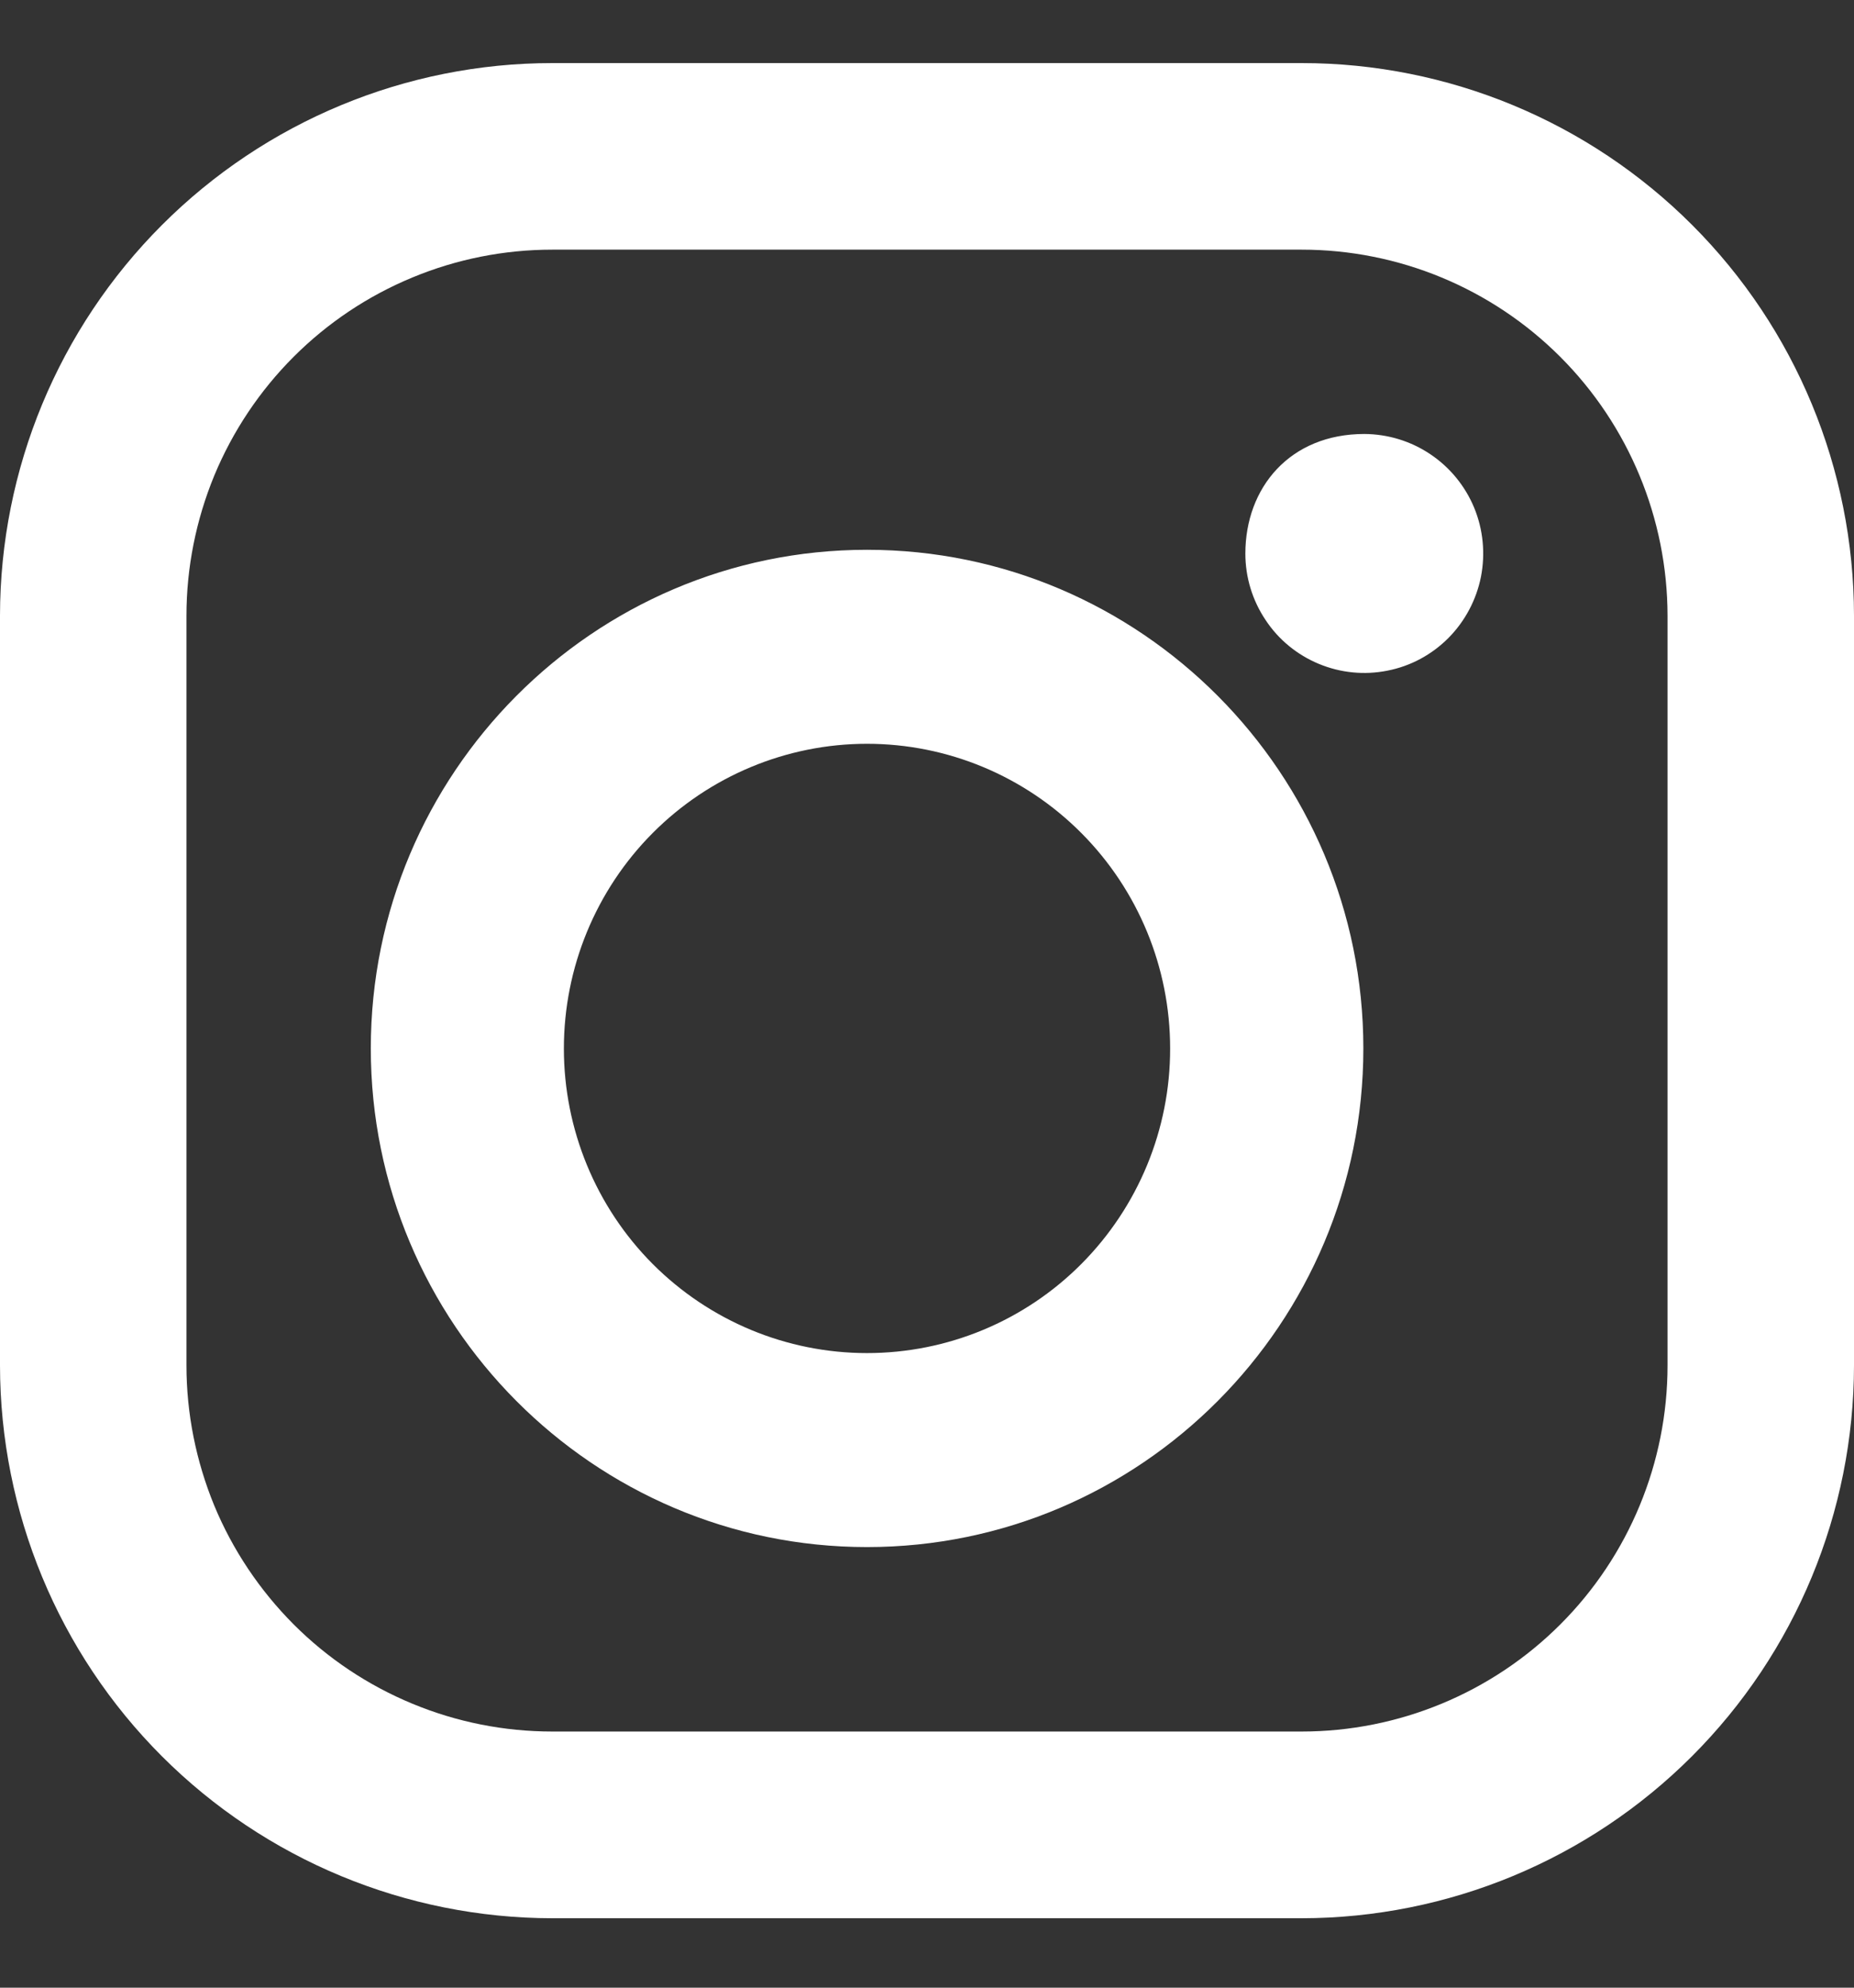
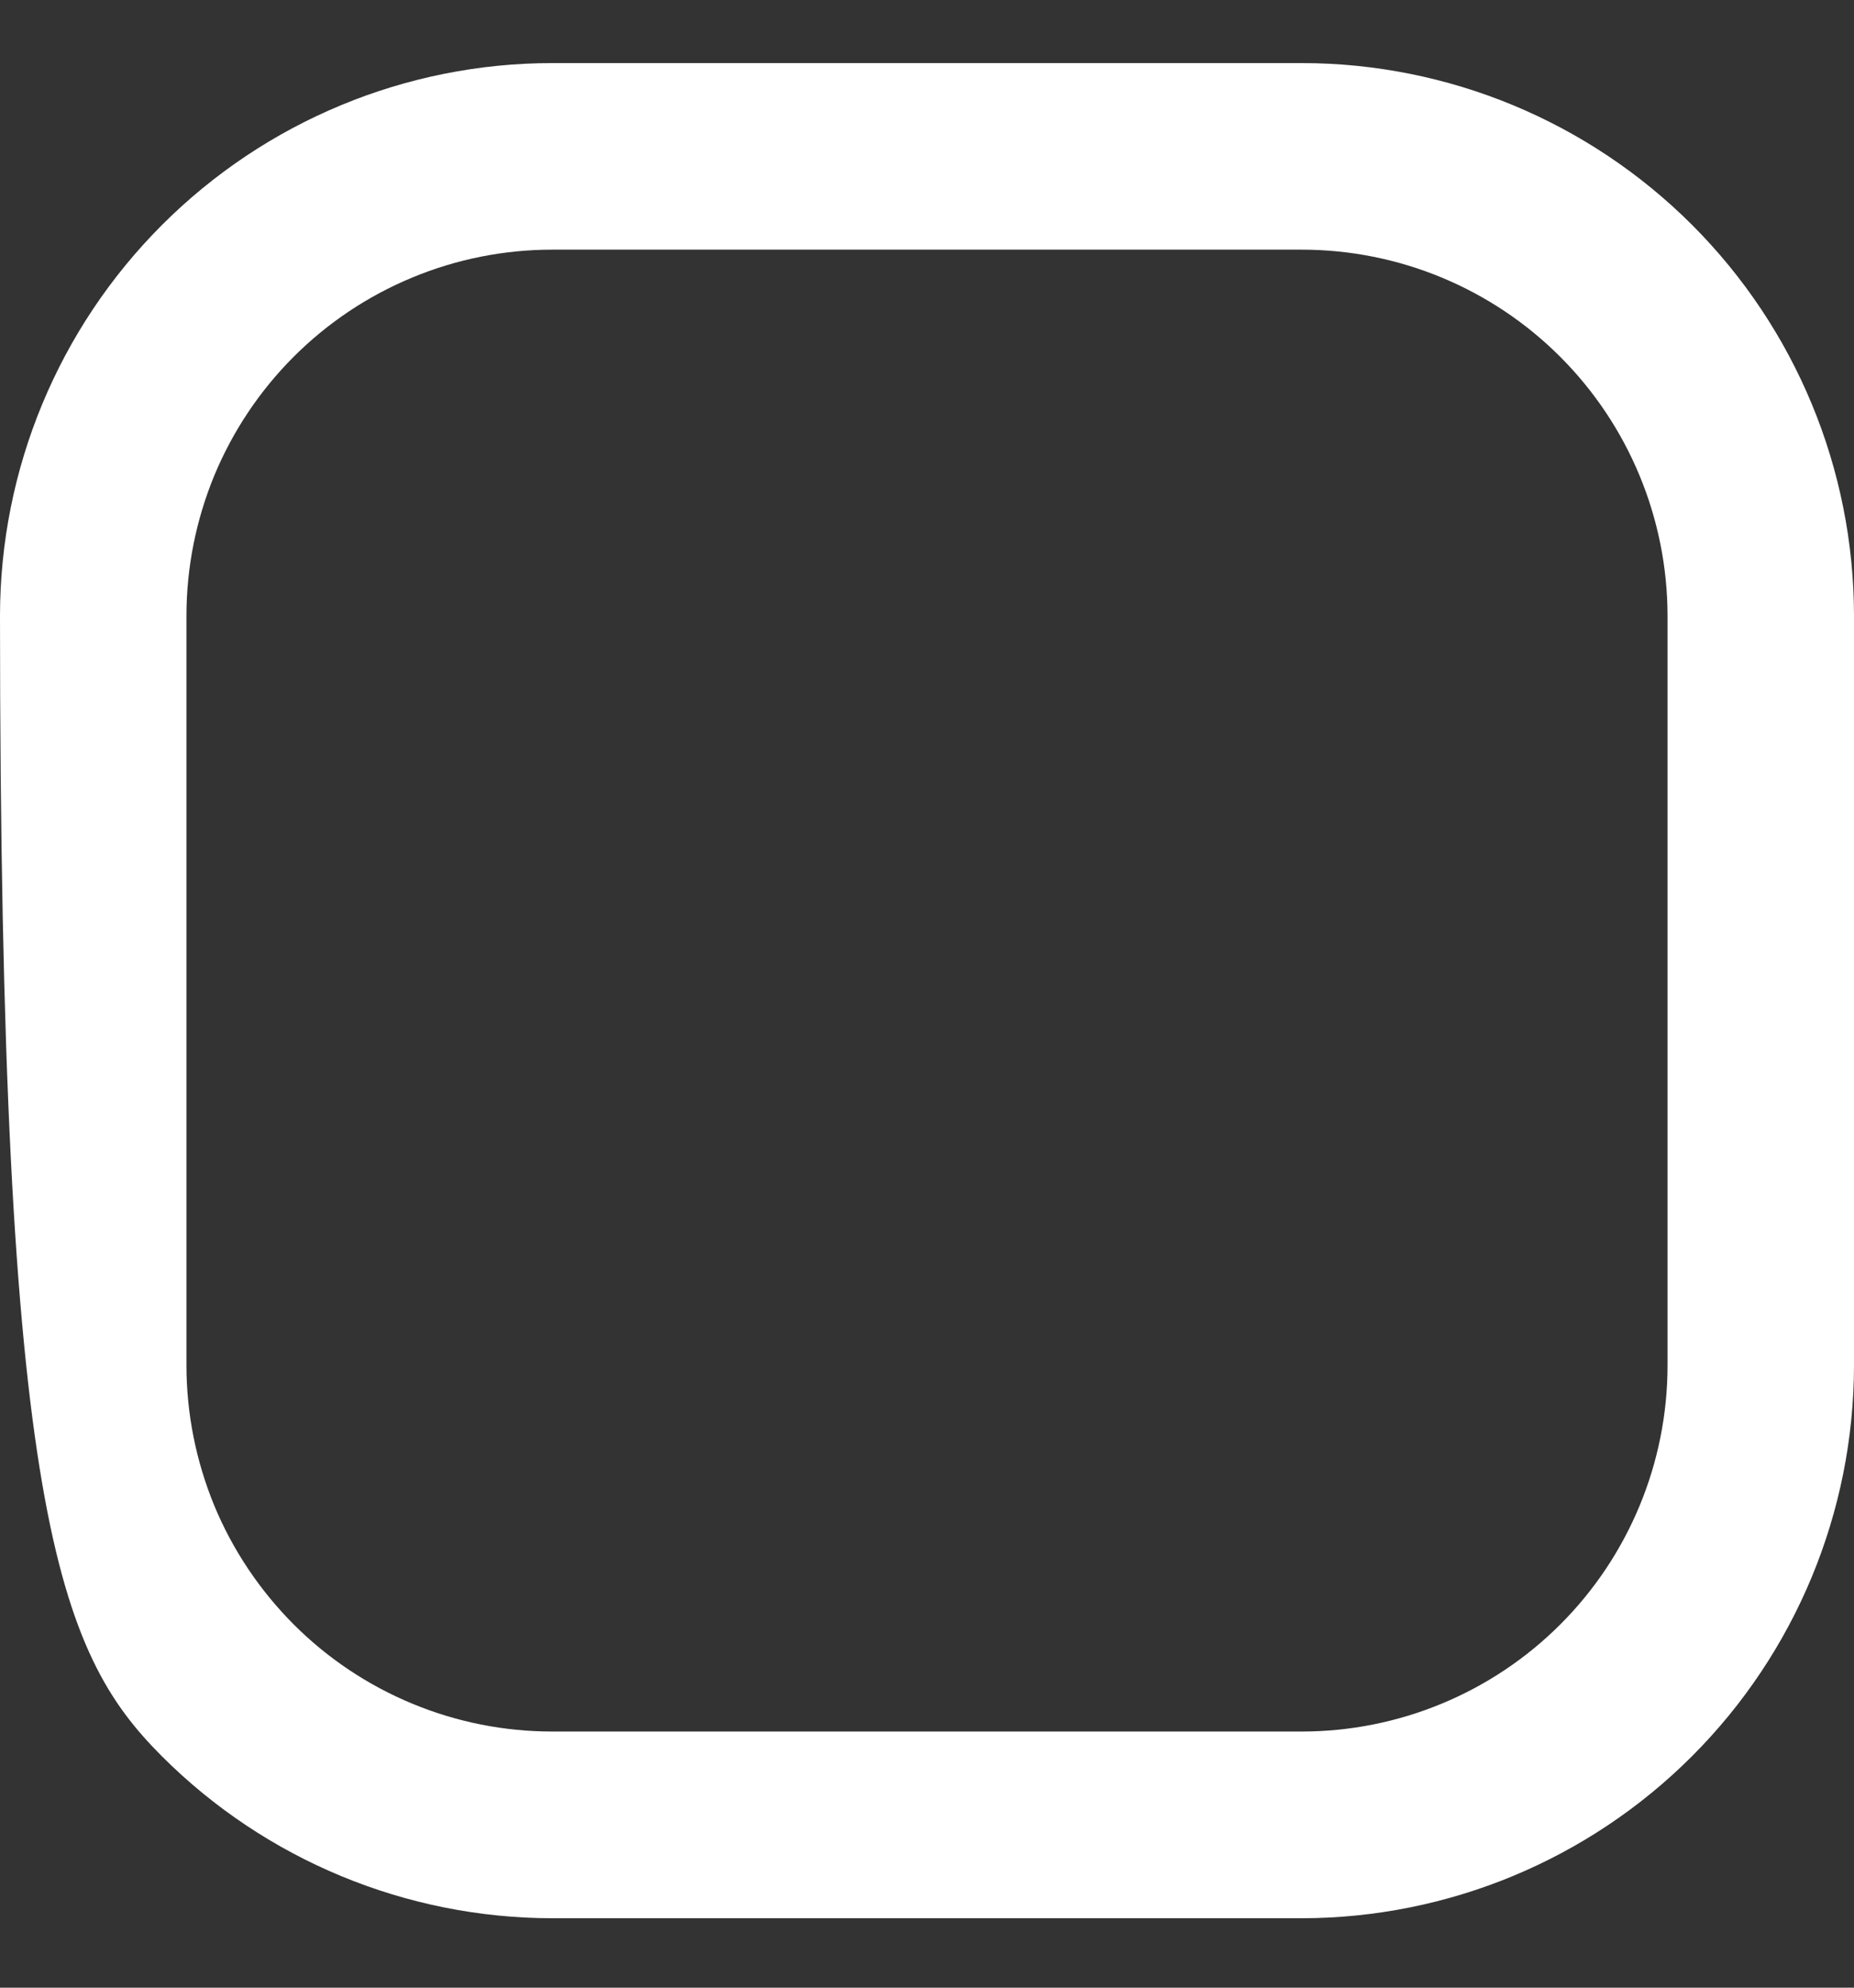
<svg xmlns="http://www.w3.org/2000/svg" width="14" height="15" viewBox="0 0 14 15" fill="none">
  <rect x="0" y="0" width="14" height="15" fill="#333333" stroke="none" />
-   <path d="M9.829 0.476H4.171C3.065 0.476 2.005 0.916 1.223 1.698C0.441 2.48 0.001 3.54 0 4.646V10.304C0.001 11.41 0.44 12.471 1.222 13.253C2.004 14.035 3.065 14.475 4.171 14.476H9.829C10.935 14.475 11.995 14.035 12.777 13.253C13.559 12.471 13.999 11.41 14 10.304V4.646C13.999 3.54 13.56 2.48 12.778 1.698C11.996 0.916 10.935 0.476 9.829 0.476ZM12.592 10.304C12.592 11.037 12.301 11.74 11.783 12.258C11.265 12.776 10.562 13.067 9.829 13.067H4.171C3.808 13.067 3.449 12.996 3.114 12.857C2.778 12.718 2.474 12.515 2.217 12.258C1.961 12.001 1.757 11.697 1.618 11.362C1.48 11.026 1.408 10.667 1.408 10.304V4.646C1.408 4.284 1.48 3.924 1.618 3.589C1.757 3.254 1.961 2.949 2.217 2.693C2.474 2.436 2.778 2.233 3.114 2.094C3.449 1.955 3.808 1.884 4.171 1.884H9.829C10.562 1.884 11.264 2.175 11.782 2.693C12.3 3.211 12.591 3.914 12.592 4.646L12.592 10.304Z" fill="white" />
-   <path d="M6.547 4.149C4.48 4.149 2.8 5.837 2.8 7.912C2.8 9.988 4.481 11.675 6.547 11.675C8.614 11.675 10.295 9.988 10.295 7.912C10.295 5.837 8.615 4.149 6.547 4.149ZM6.547 10.211C5.94 10.211 5.358 9.969 4.928 9.538C4.499 9.107 4.258 8.522 4.258 7.913C4.258 7.303 4.499 6.718 4.928 6.287C5.357 5.856 5.94 5.613 6.547 5.613C7.154 5.613 7.736 5.855 8.166 6.287C8.595 6.718 8.836 7.302 8.836 7.912C8.837 8.522 8.595 9.107 8.166 9.538C7.737 9.969 7.155 10.211 6.547 10.211ZM10.303 3.275C10.48 3.276 10.654 3.329 10.801 3.428C10.949 3.527 11.064 3.668 11.132 3.832C11.2 3.997 11.217 4.178 11.183 4.353C11.148 4.528 11.062 4.689 10.937 4.815C10.811 4.941 10.652 5.027 10.477 5.061C10.303 5.096 10.123 5.078 9.959 5.01C9.795 4.942 9.654 4.827 9.556 4.678C9.457 4.53 9.404 4.356 9.404 4.178C9.404 3.68 9.74 3.275 10.303 3.275Z" fill="white" />
+   <path d="M9.829 0.476H4.171C3.065 0.476 2.005 0.916 1.223 1.698C0.441 2.48 0.001 3.54 0 4.646C0.001 11.41 0.44 12.471 1.222 13.253C2.004 14.035 3.065 14.475 4.171 14.476H9.829C10.935 14.475 11.995 14.035 12.777 13.253C13.559 12.471 13.999 11.41 14 10.304V4.646C13.999 3.54 13.56 2.48 12.778 1.698C11.996 0.916 10.935 0.476 9.829 0.476ZM12.592 10.304C12.592 11.037 12.301 11.74 11.783 12.258C11.265 12.776 10.562 13.067 9.829 13.067H4.171C3.808 13.067 3.449 12.996 3.114 12.857C2.778 12.718 2.474 12.515 2.217 12.258C1.961 12.001 1.757 11.697 1.618 11.362C1.48 11.026 1.408 10.667 1.408 10.304V4.646C1.408 4.284 1.48 3.924 1.618 3.589C1.757 3.254 1.961 2.949 2.217 2.693C2.474 2.436 2.778 2.233 3.114 2.094C3.449 1.955 3.808 1.884 4.171 1.884H9.829C10.562 1.884 11.264 2.175 11.782 2.693C12.3 3.211 12.591 3.914 12.592 4.646L12.592 10.304Z" fill="white" />
</svg>